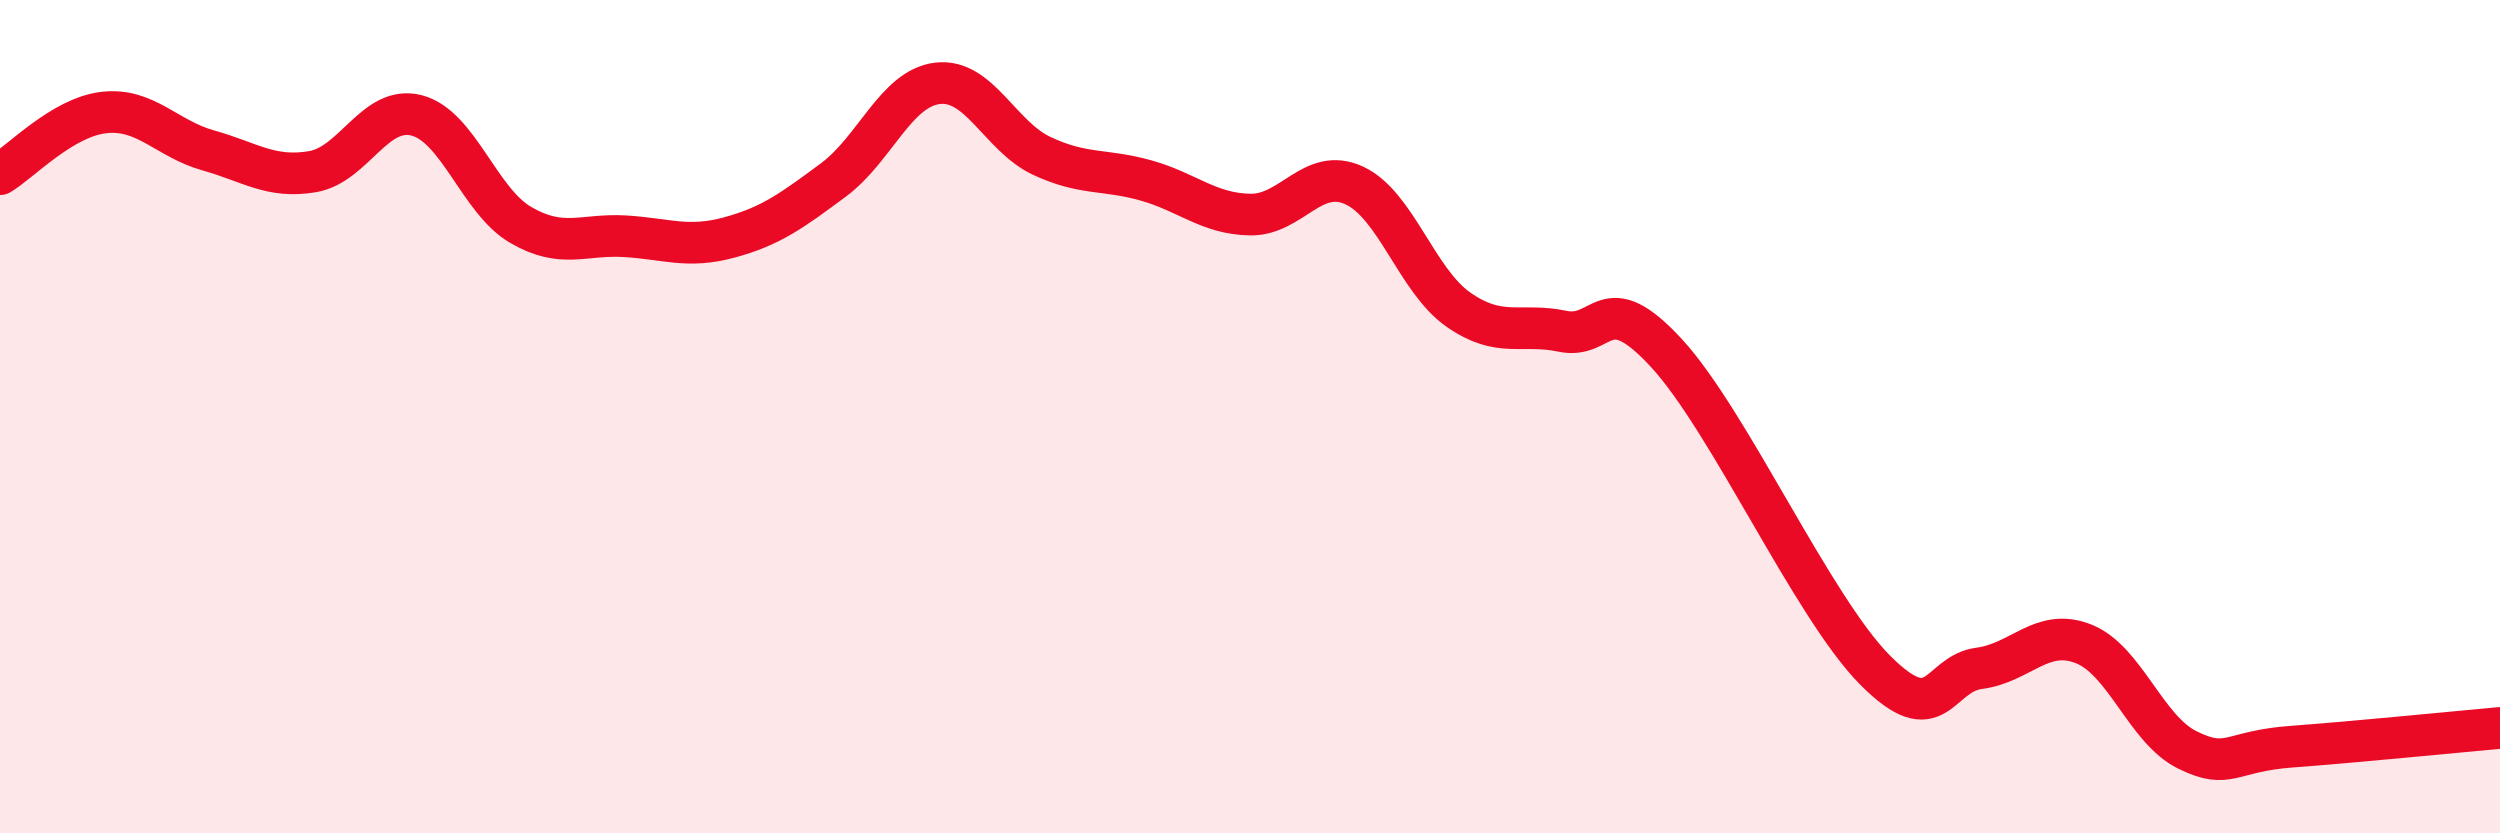
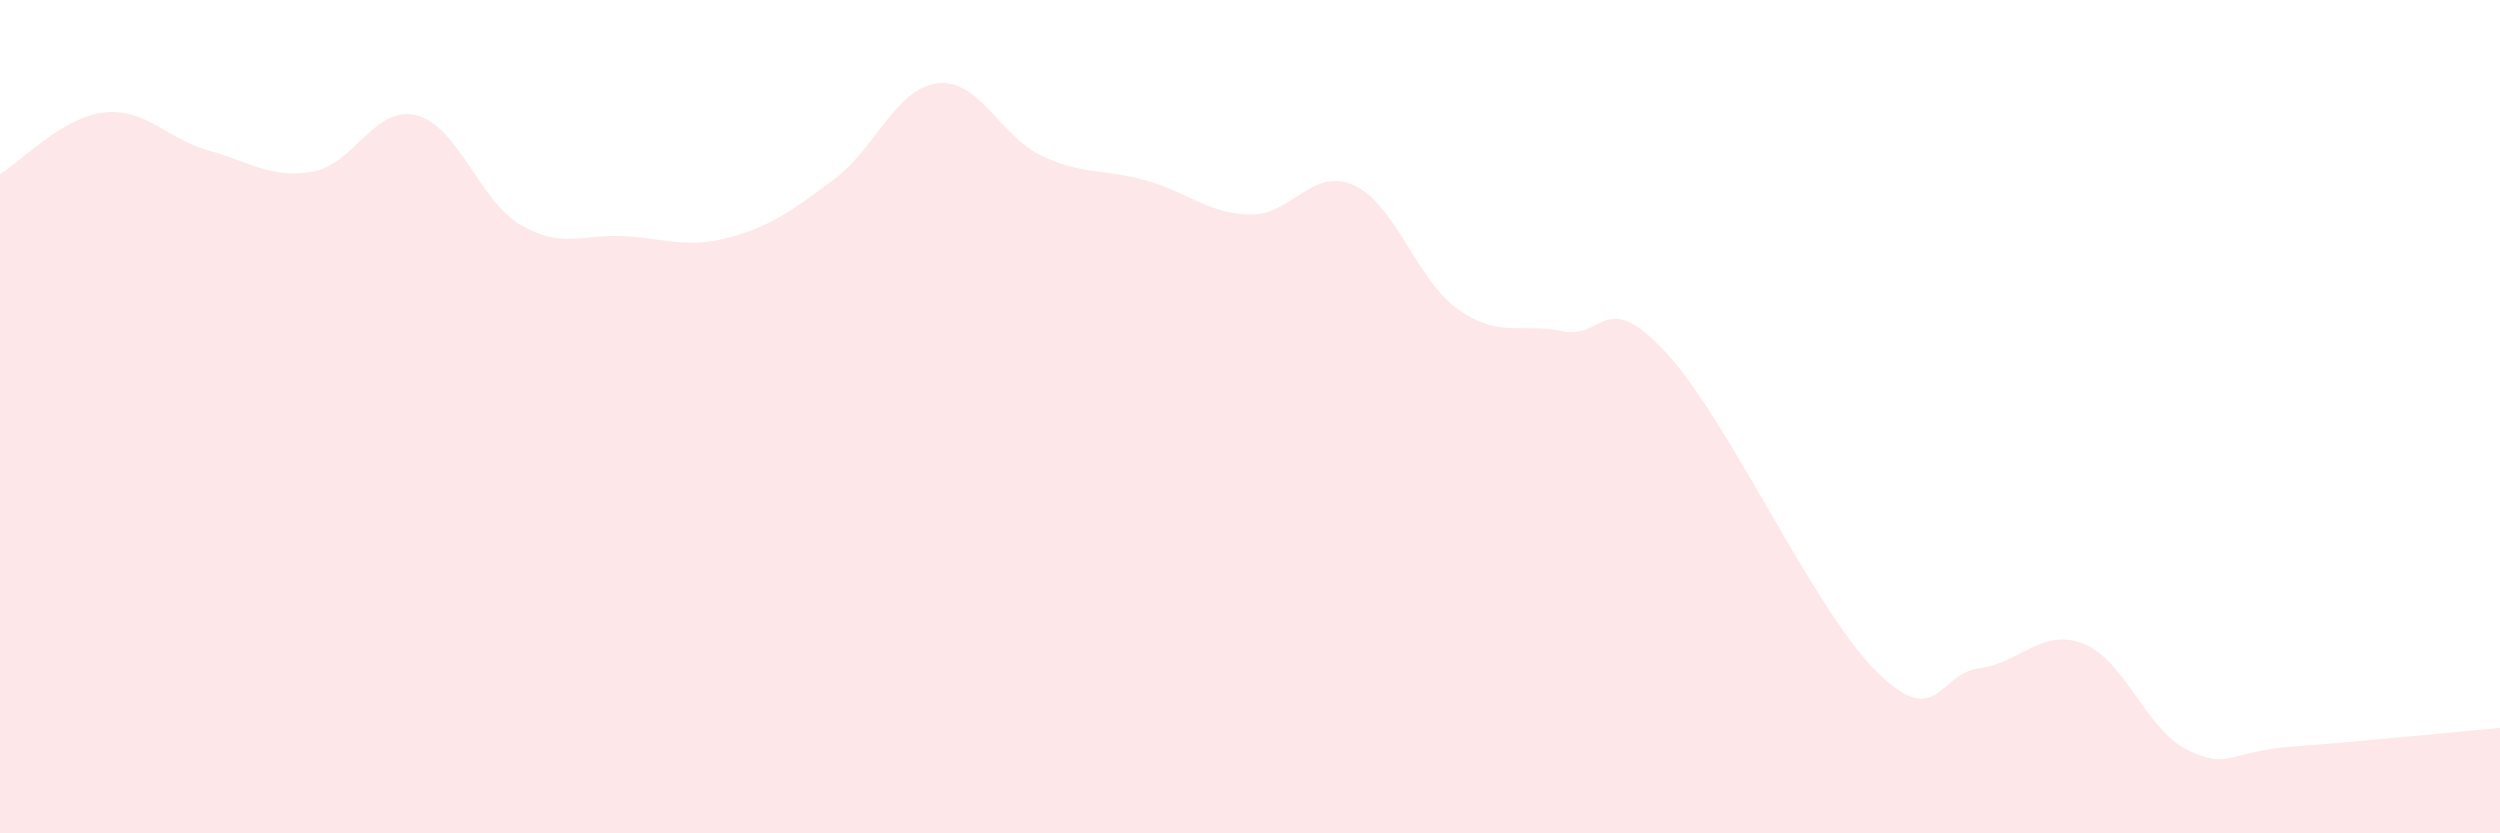
<svg xmlns="http://www.w3.org/2000/svg" width="60" height="20" viewBox="0 0 60 20">
  <path d="M 0,4.18 C 0.5,3.88 1.5,2.81 2.5,2.7 C 3.5,2.59 4,3.33 5,3.61 C 6,3.89 6.5,4.29 7.5,4.12 C 8.5,3.95 9,2.51 10,2.77 C 11,3.03 11.5,4.82 12.5,5.4 C 13.5,5.98 14,5.61 15,5.67 C 16,5.73 16.5,5.97 17.5,5.7 C 18.5,5.43 19,5.06 20,4.32 C 21,3.58 21.5,2.12 22.5,2 C 23.5,1.88 24,3.27 25,3.74 C 26,4.21 26.5,4.05 27.5,4.33 C 28.5,4.61 29,5.13 30,5.15 C 31,5.17 31.5,3.99 32.5,4.45 C 33.5,4.91 34,6.73 35,7.43 C 36,8.13 36.5,7.74 37.5,7.95 C 38.5,8.16 38.5,6.85 40,8.48 C 41.5,10.11 43.5,14.57 45,16.08 C 46.5,17.59 46.5,16.17 47.5,16.04 C 48.5,15.91 49,15.06 50,15.45 C 51,15.84 51.5,17.51 52.5,18 C 53.5,18.49 53.5,18.03 55,17.92 C 56.5,17.81 59,17.56 60,17.47L60 20L0 20Z" fill="#EB0A25" opacity="0.1" stroke-linecap="round" stroke-linejoin="round" />
-   <path d="M 0,4.18 C 0.5,3.88 1.5,2.81 2.5,2.7 C 3.5,2.59 4,3.33 5,3.61 C 6,3.89 6.5,4.29 7.5,4.12 C 8.5,3.95 9,2.51 10,2.77 C 11,3.03 11.5,4.82 12.5,5.4 C 13.5,5.98 14,5.61 15,5.67 C 16,5.73 16.5,5.97 17.5,5.7 C 18.5,5.43 19,5.06 20,4.32 C 21,3.58 21.5,2.12 22.5,2 C 23.5,1.88 24,3.27 25,3.74 C 26,4.21 26.5,4.05 27.5,4.33 C 28.5,4.61 29,5.13 30,5.15 C 31,5.17 31.5,3.99 32.5,4.45 C 33.5,4.91 34,6.73 35,7.43 C 36,8.13 36.5,7.74 37.5,7.95 C 38.5,8.16 38.5,6.85 40,8.48 C 41.5,10.11 43.5,14.57 45,16.08 C 46.5,17.59 46.5,16.17 47.5,16.04 C 48.5,15.91 49,15.06 50,15.45 C 51,15.84 51.5,17.51 52.5,18 C 53.5,18.49 53.5,18.03 55,17.92 C 56.5,17.81 59,17.56 60,17.47" stroke="#EB0A25" stroke-width="1" fill="none" stroke-linecap="round" stroke-linejoin="round" />
</svg>